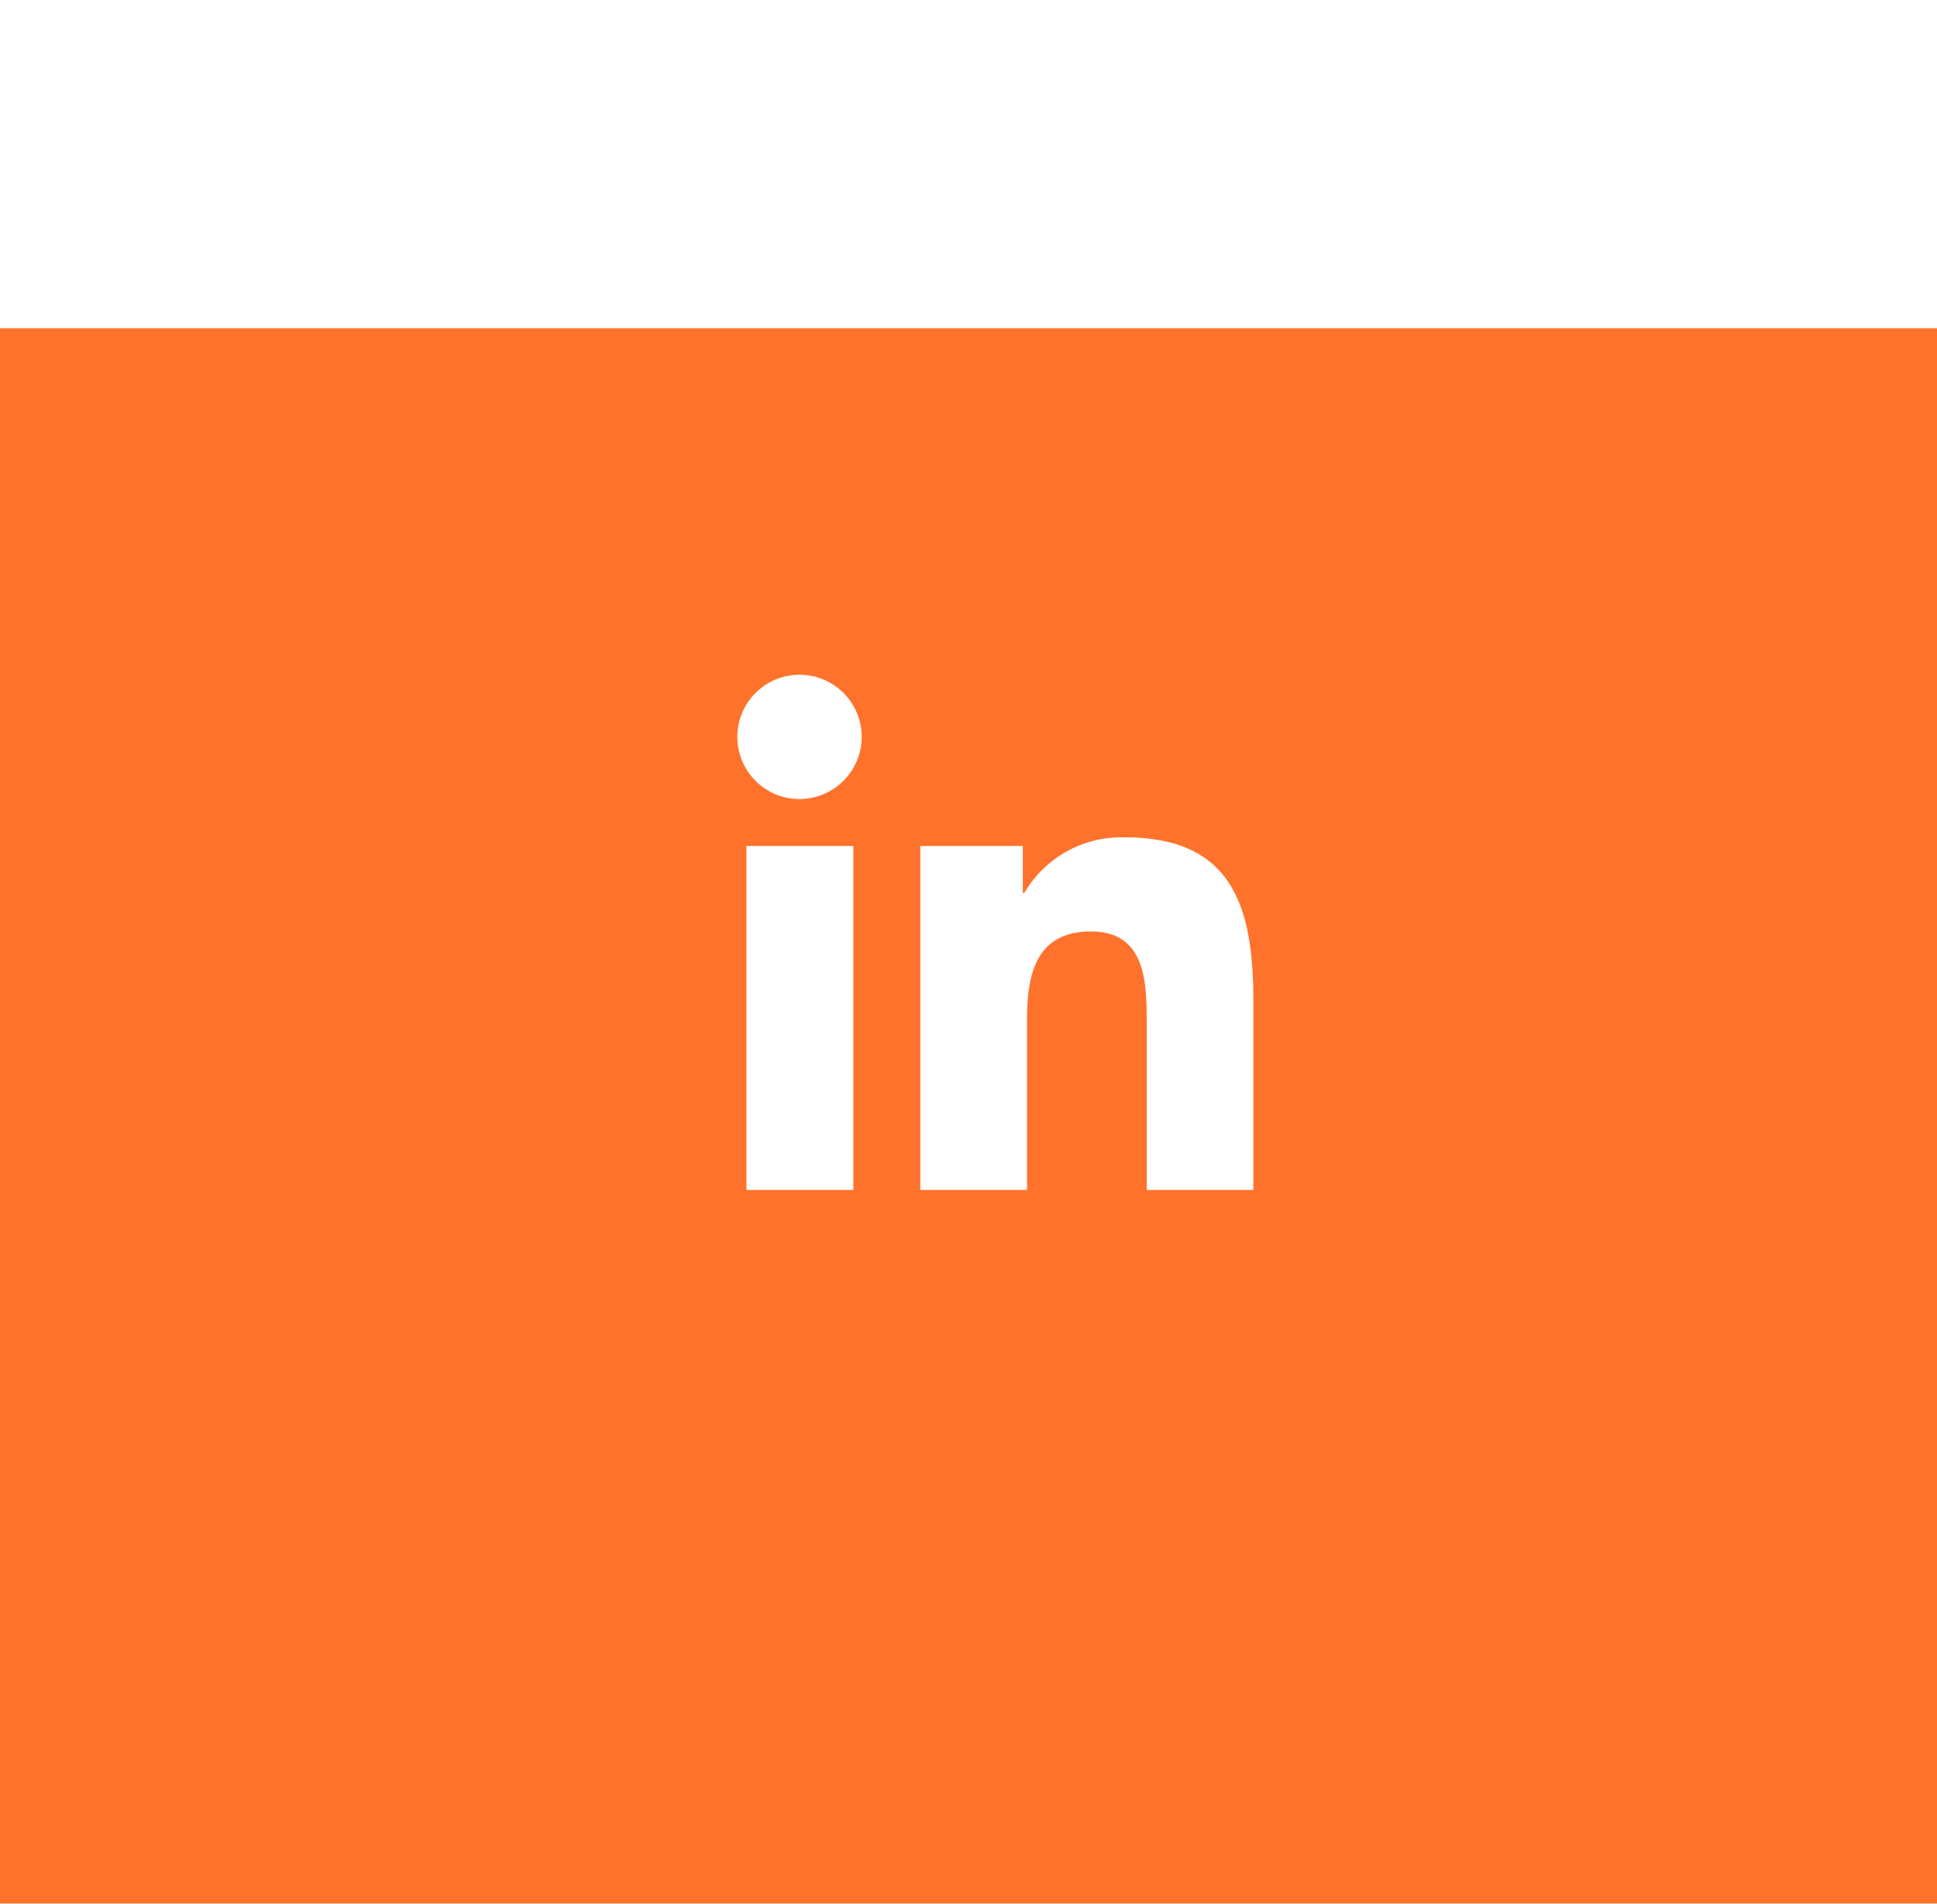
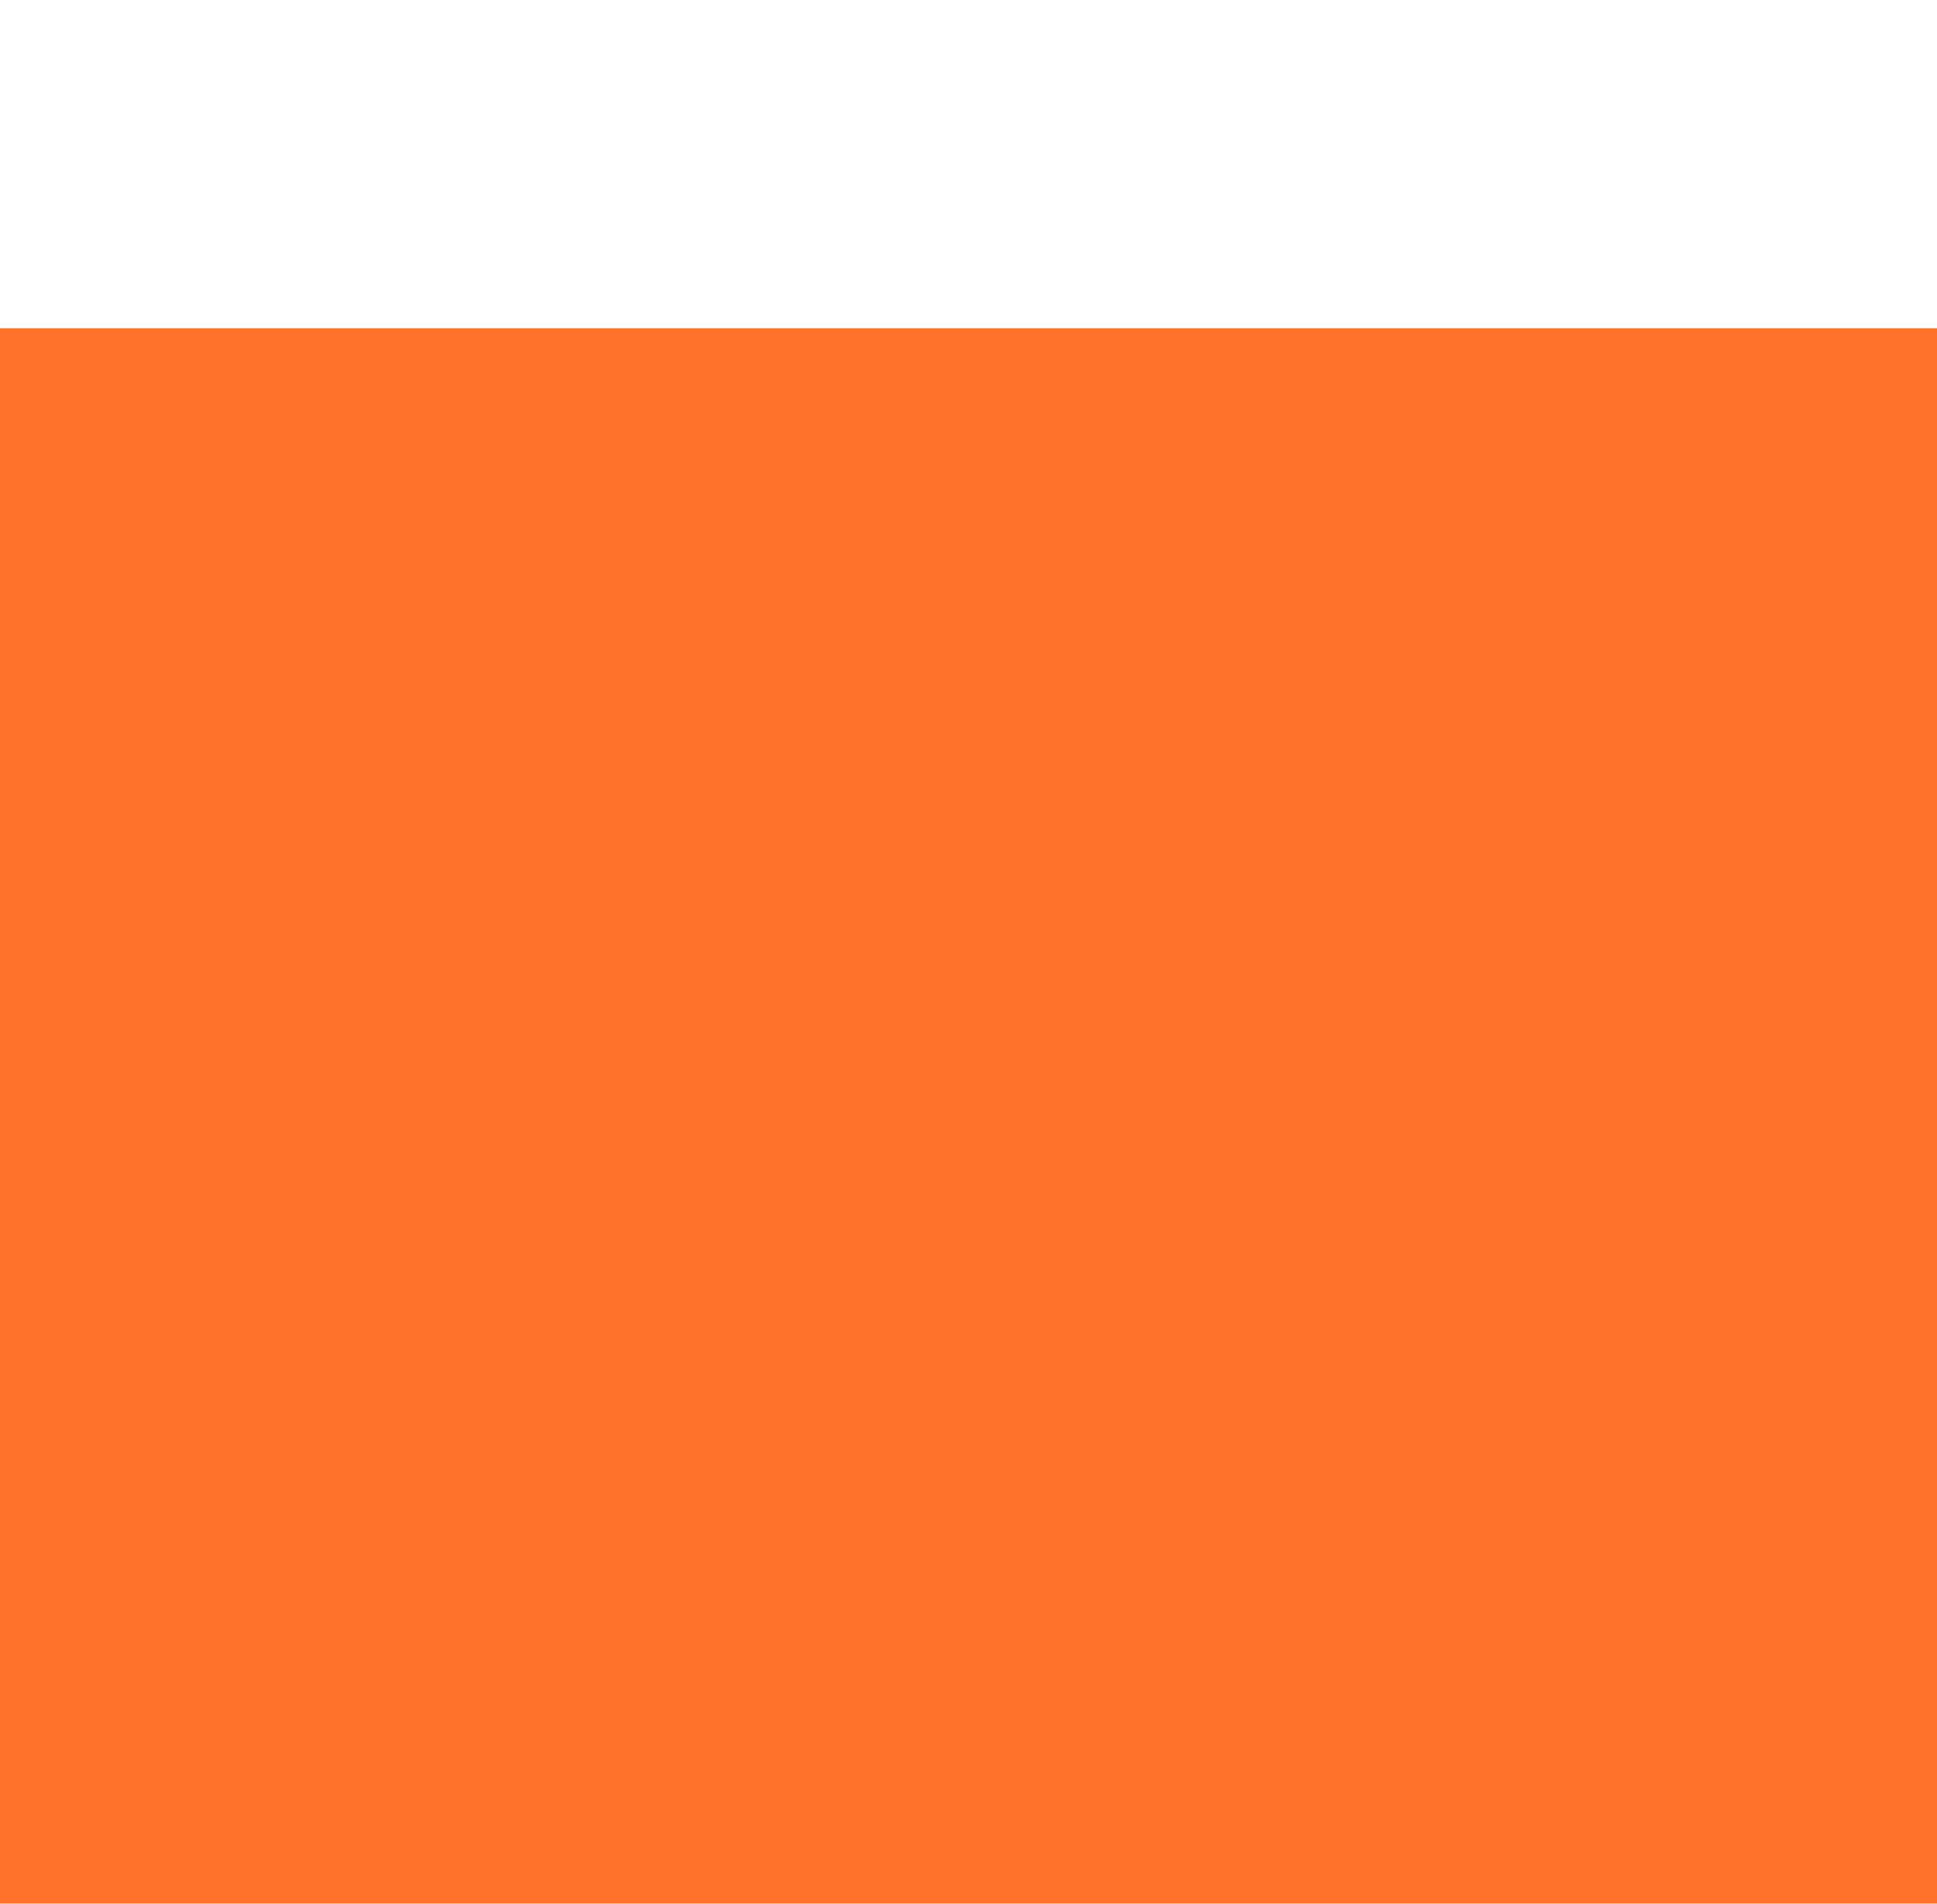
<svg xmlns="http://www.w3.org/2000/svg" width="59" height="58" viewBox="0 0 59 58">
  <defs>
    <style>.a{fill:#fff;}.b{clip-path:url(#a);}.c{fill:#ff722b;}.d{filter:url(#b);}</style>
    <clipPath id="a">
      <rect class="a" width="59" height="58" transform="translate(152 3400)" />
    </clipPath>
    <filter id="b" x="-30" y="-20" width="119" height="118" filterUnits="userSpaceOnUse">
      <feOffset dy="10" />
      <feGaussianBlur stdDeviation="10" result="c" />
      <feFlood flood-opacity="0.2" />
      <feComposite operator="in" in2="c" />
      <feComposite in="SourceGraphic" />
    </filter>
  </defs>
  <g class="b" transform="translate(-152 -3400)">
    <g class="d" transform="matrix(1, 0, 0, 1, 152, 3400)">
      <rect class="c" width="59" height="58" />
    </g>
-     <path class="a" d="M3.515,15.7H.259V5.22H3.515ZM1.885,3.79a1.894,1.894,0,1,1,1.885-1.9A1.9,1.9,0,0,1,1.885,3.79ZM15.7,15.7H12.451V10.6c0-1.216-.025-2.776-1.693-2.776-1.693,0-1.952,1.321-1.952,2.689V15.7H5.554V5.22H8.677V6.65h.046A3.421,3.421,0,0,1,11.8,4.957c3.295,0,3.9,2.17,3.9,4.988V15.7Z" transform="translate(174.477 3420.555)" />
  </g>
</svg>